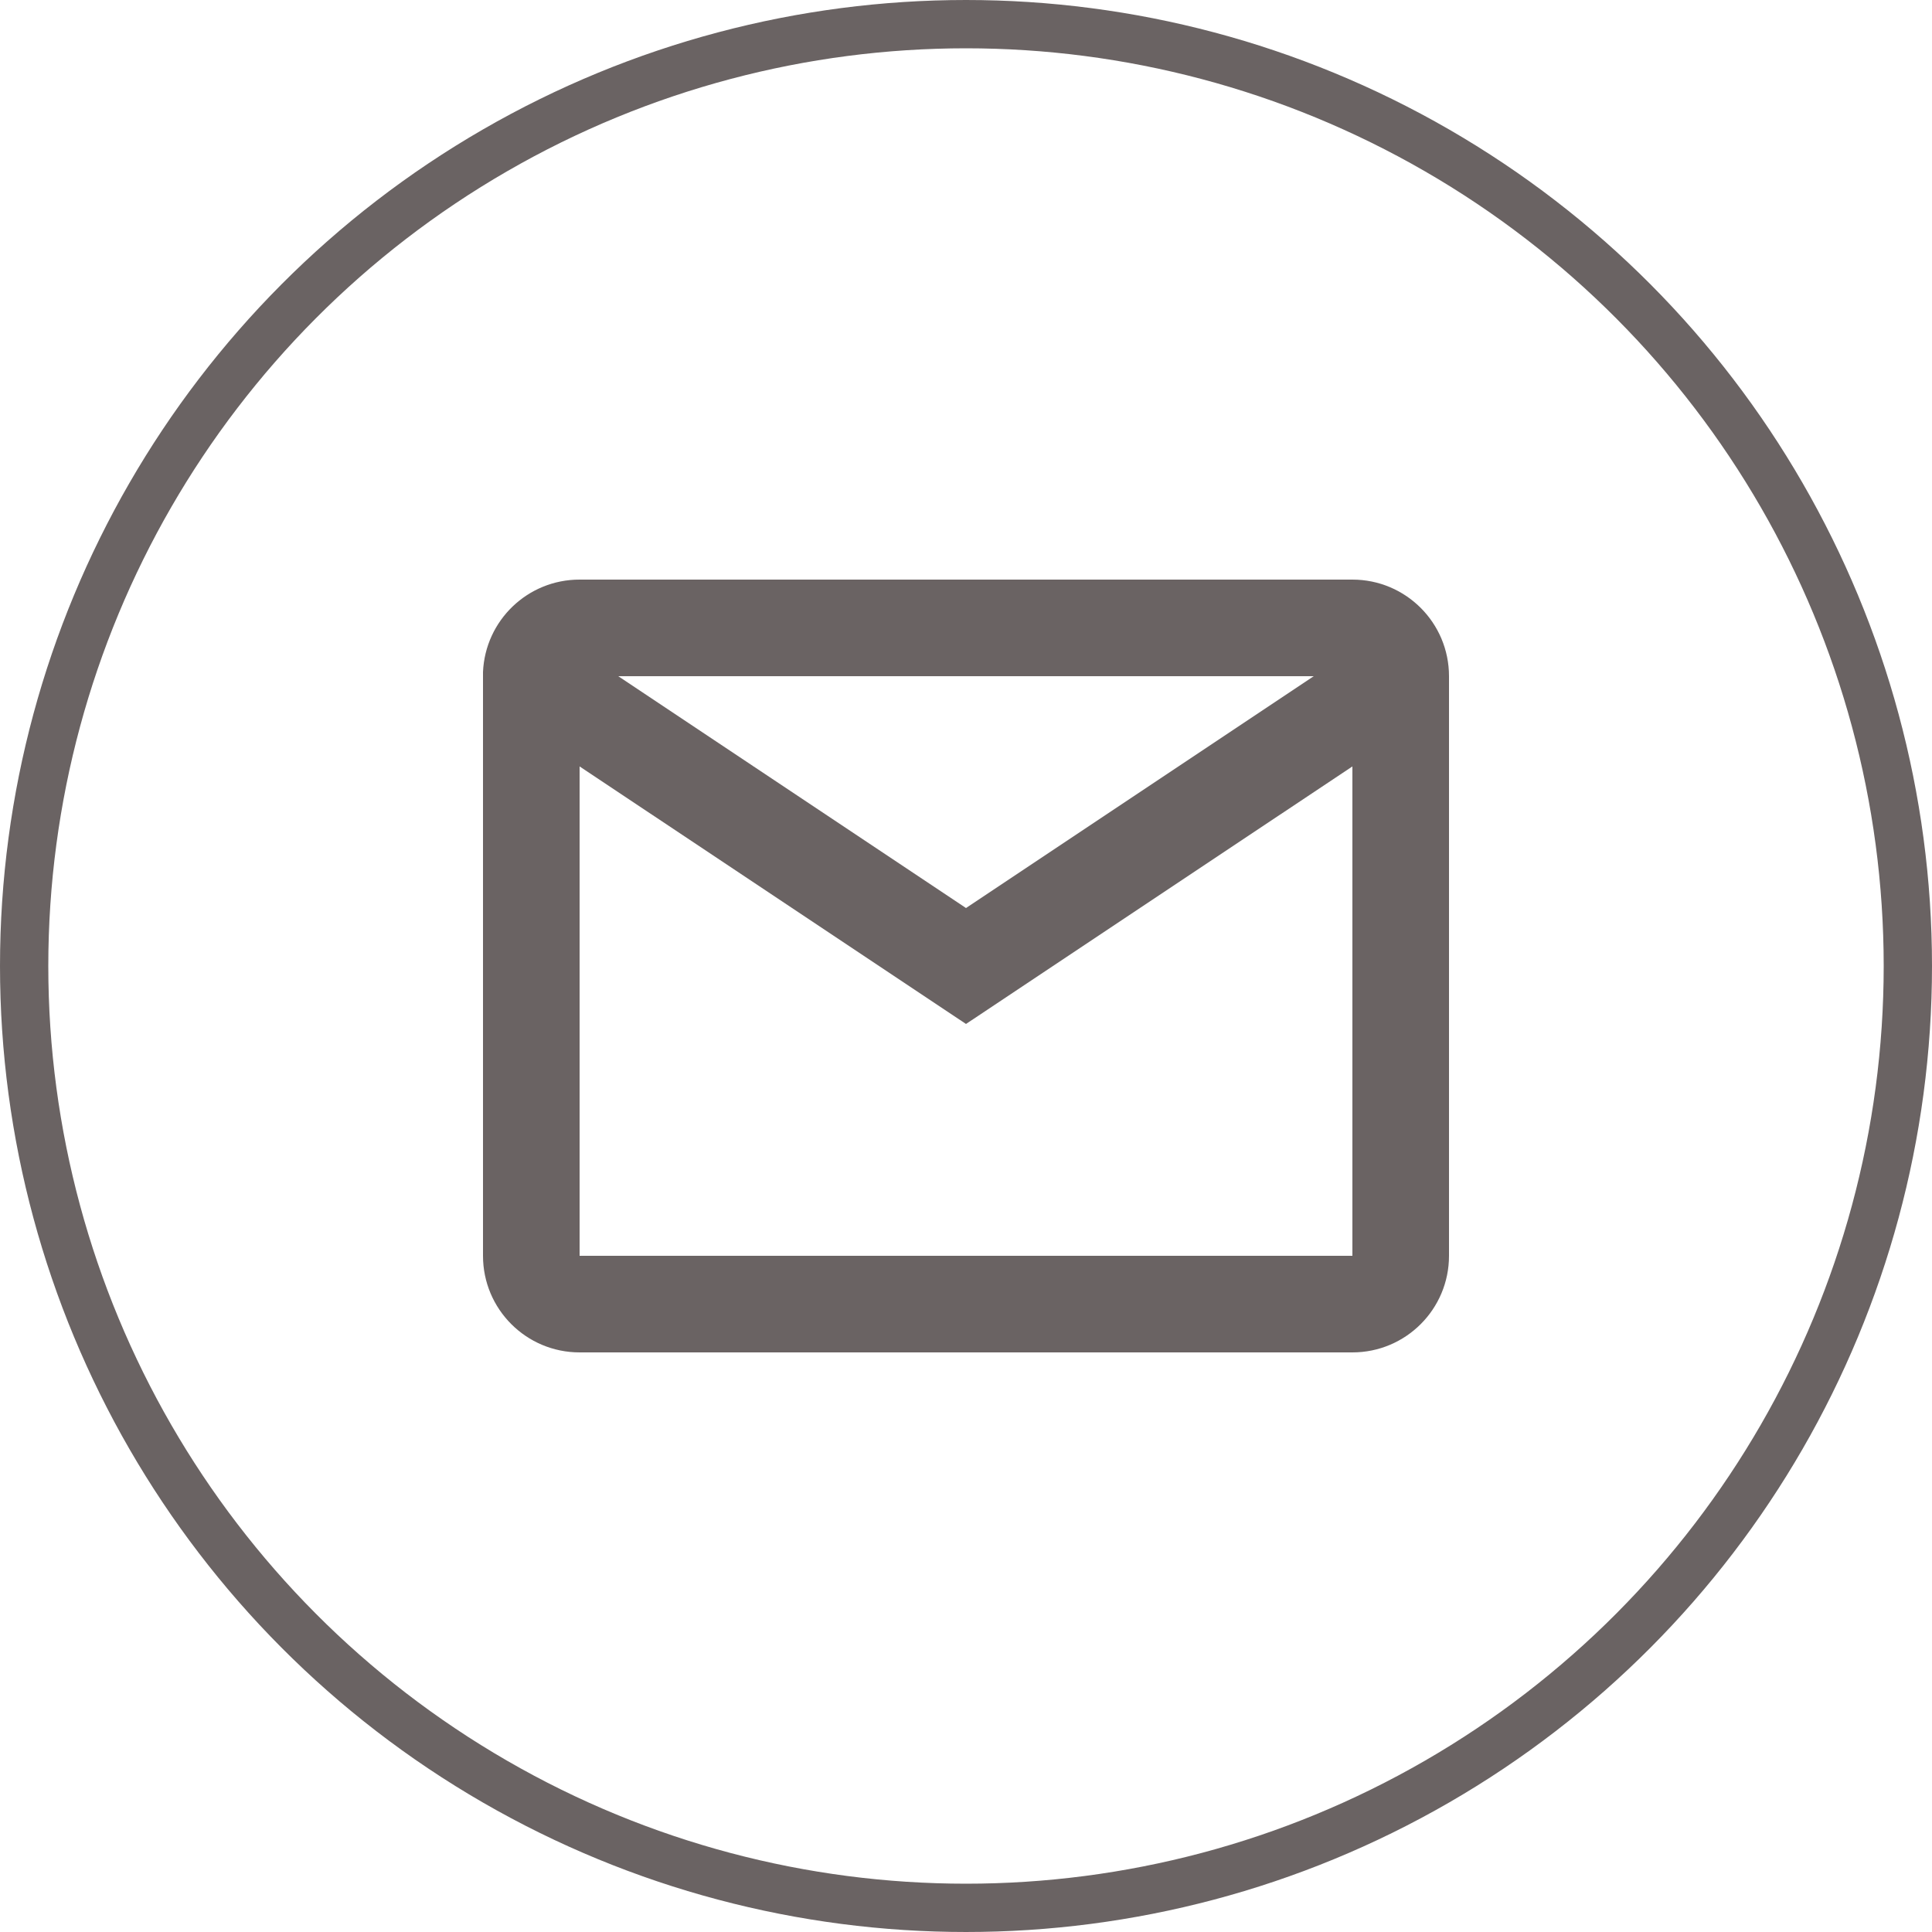
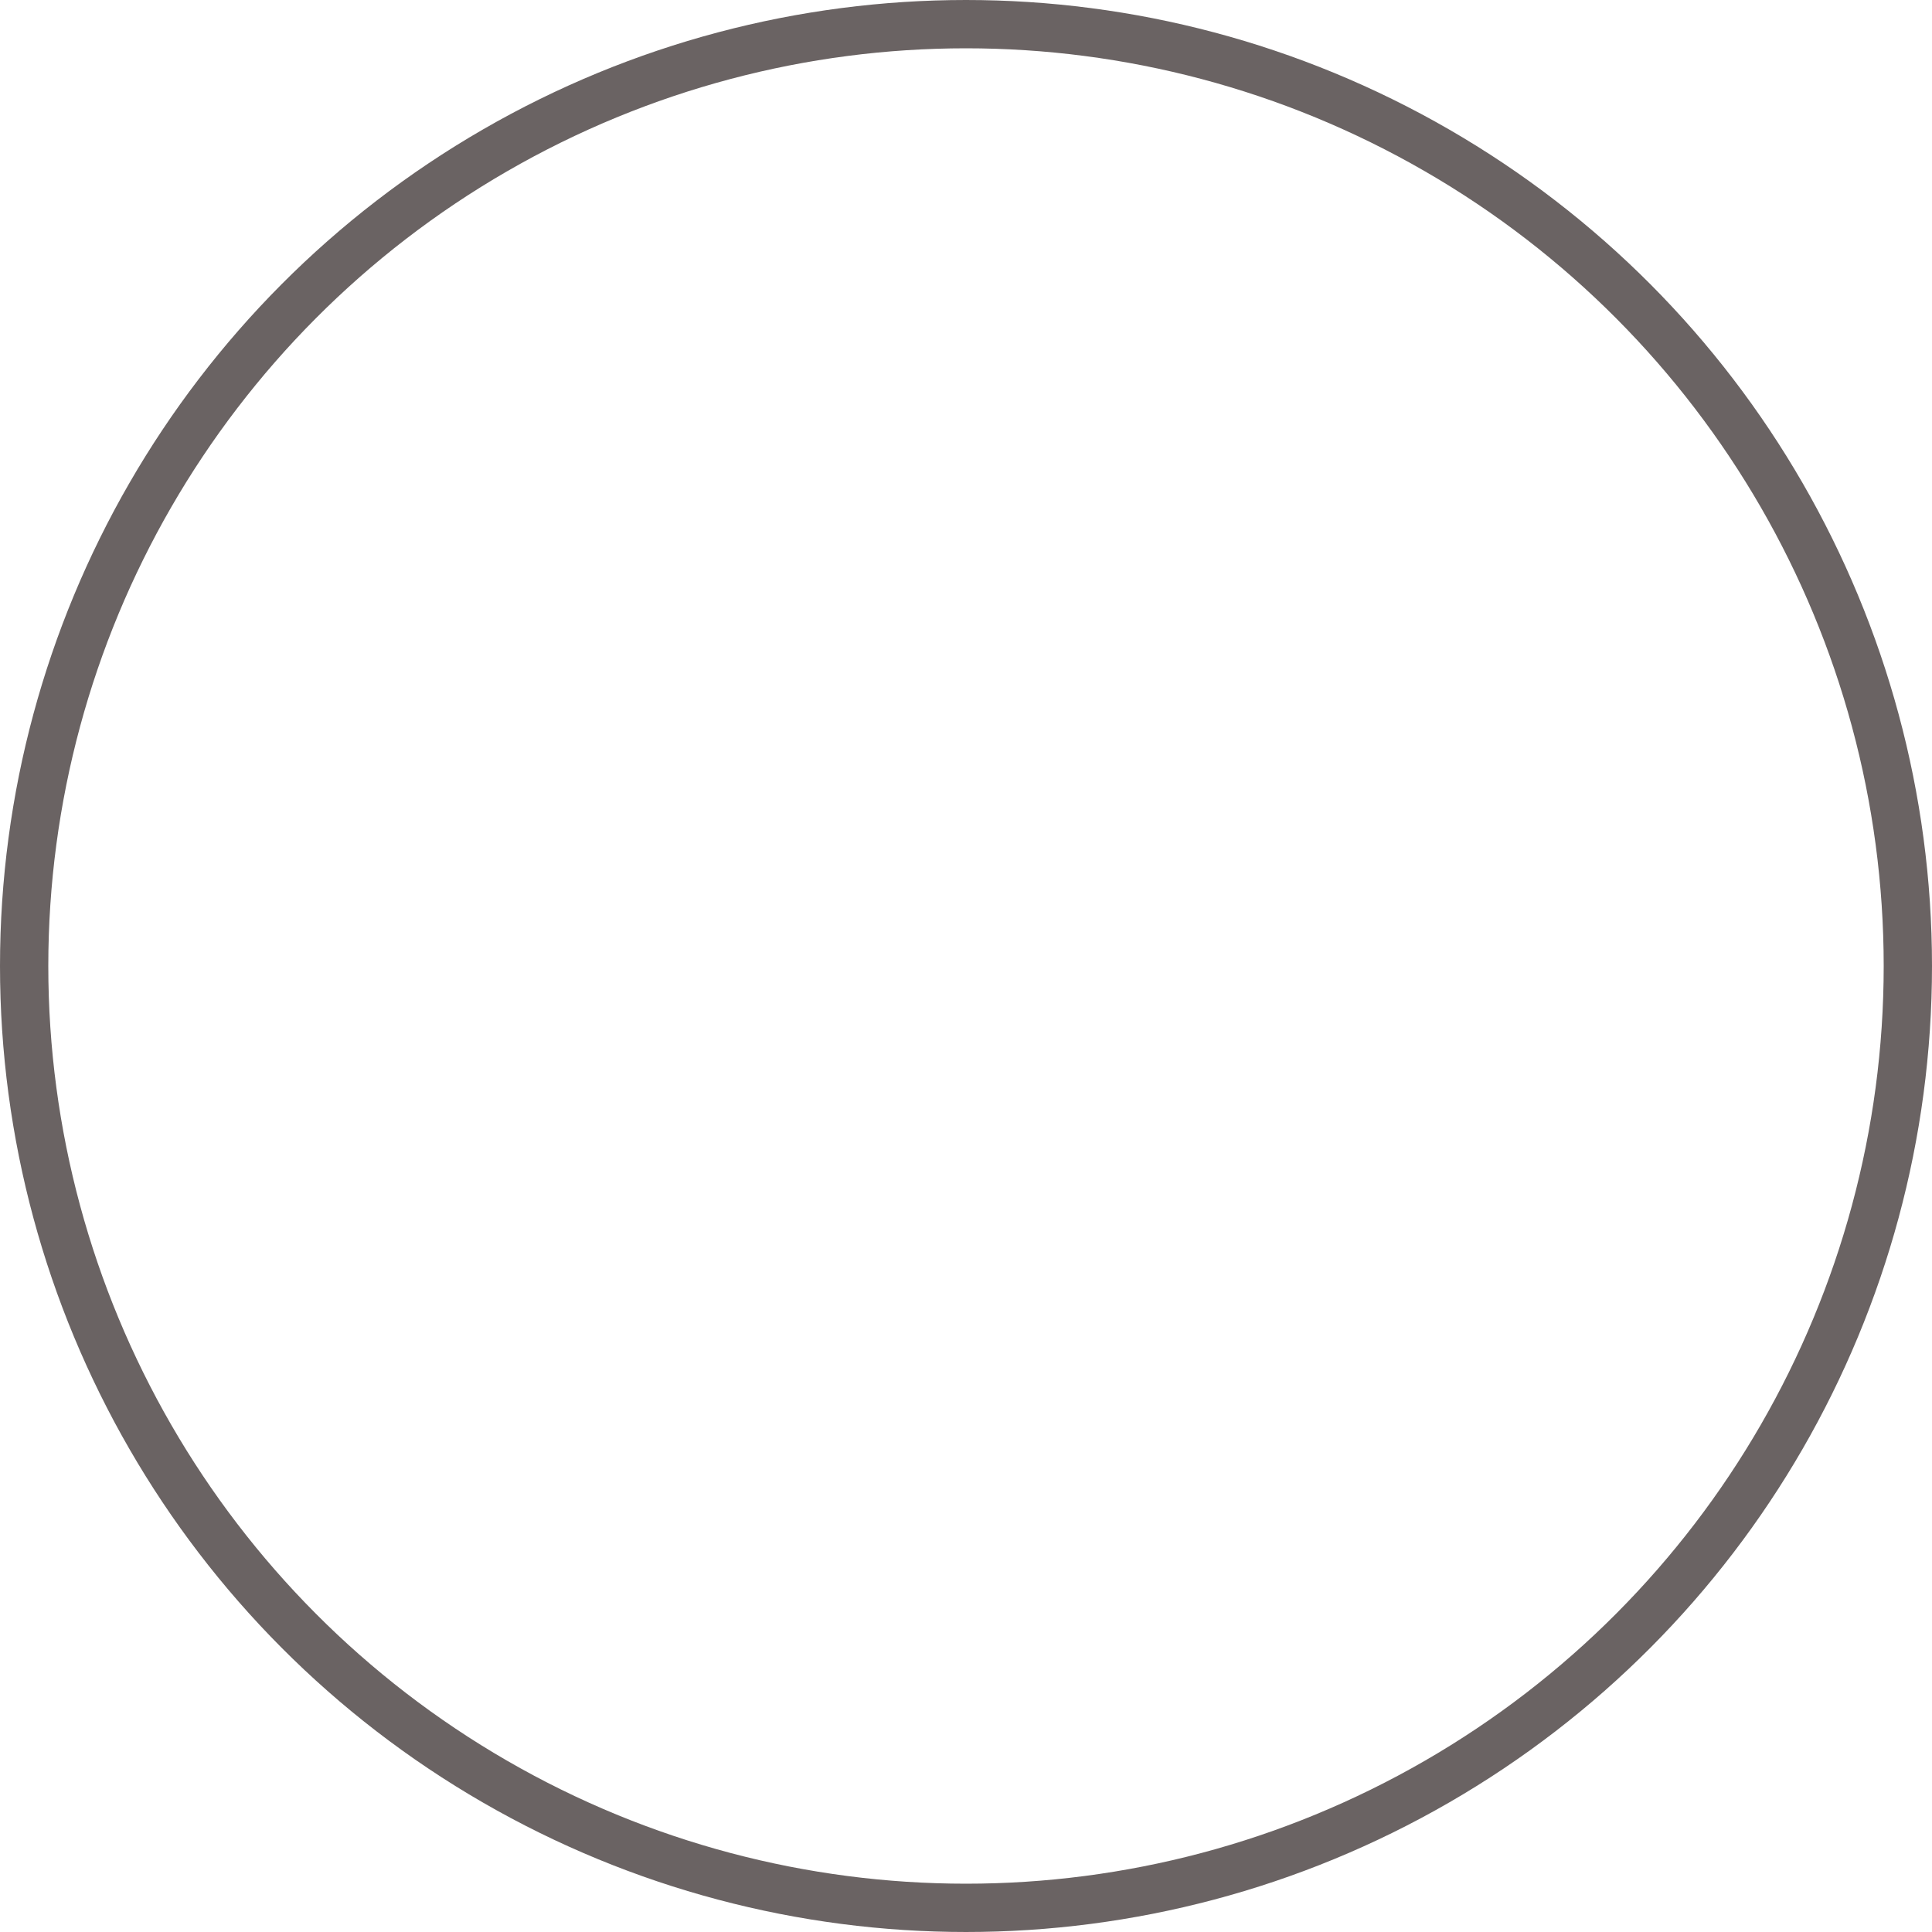
<svg xmlns="http://www.w3.org/2000/svg" width="40" height="40" viewBox="0 0 40 40" fill="none">
  <circle cx="20" cy="20" r="19.5" stroke="#6A6363" />
-   <path d="M28 28H12C10.895 28 10 27.105 10 26V13.913C10.047 12.842 10.928 11.999 12 12H28C29.105 12 30 12.895 30 14V26C30 27.105 29.105 28 28 28ZM12 15.868V26H28V15.868L20 21.2L12 15.868ZM12.8 14L20 18.8L27.2 14H12.8Z" fill="#6A6363" />
</svg>